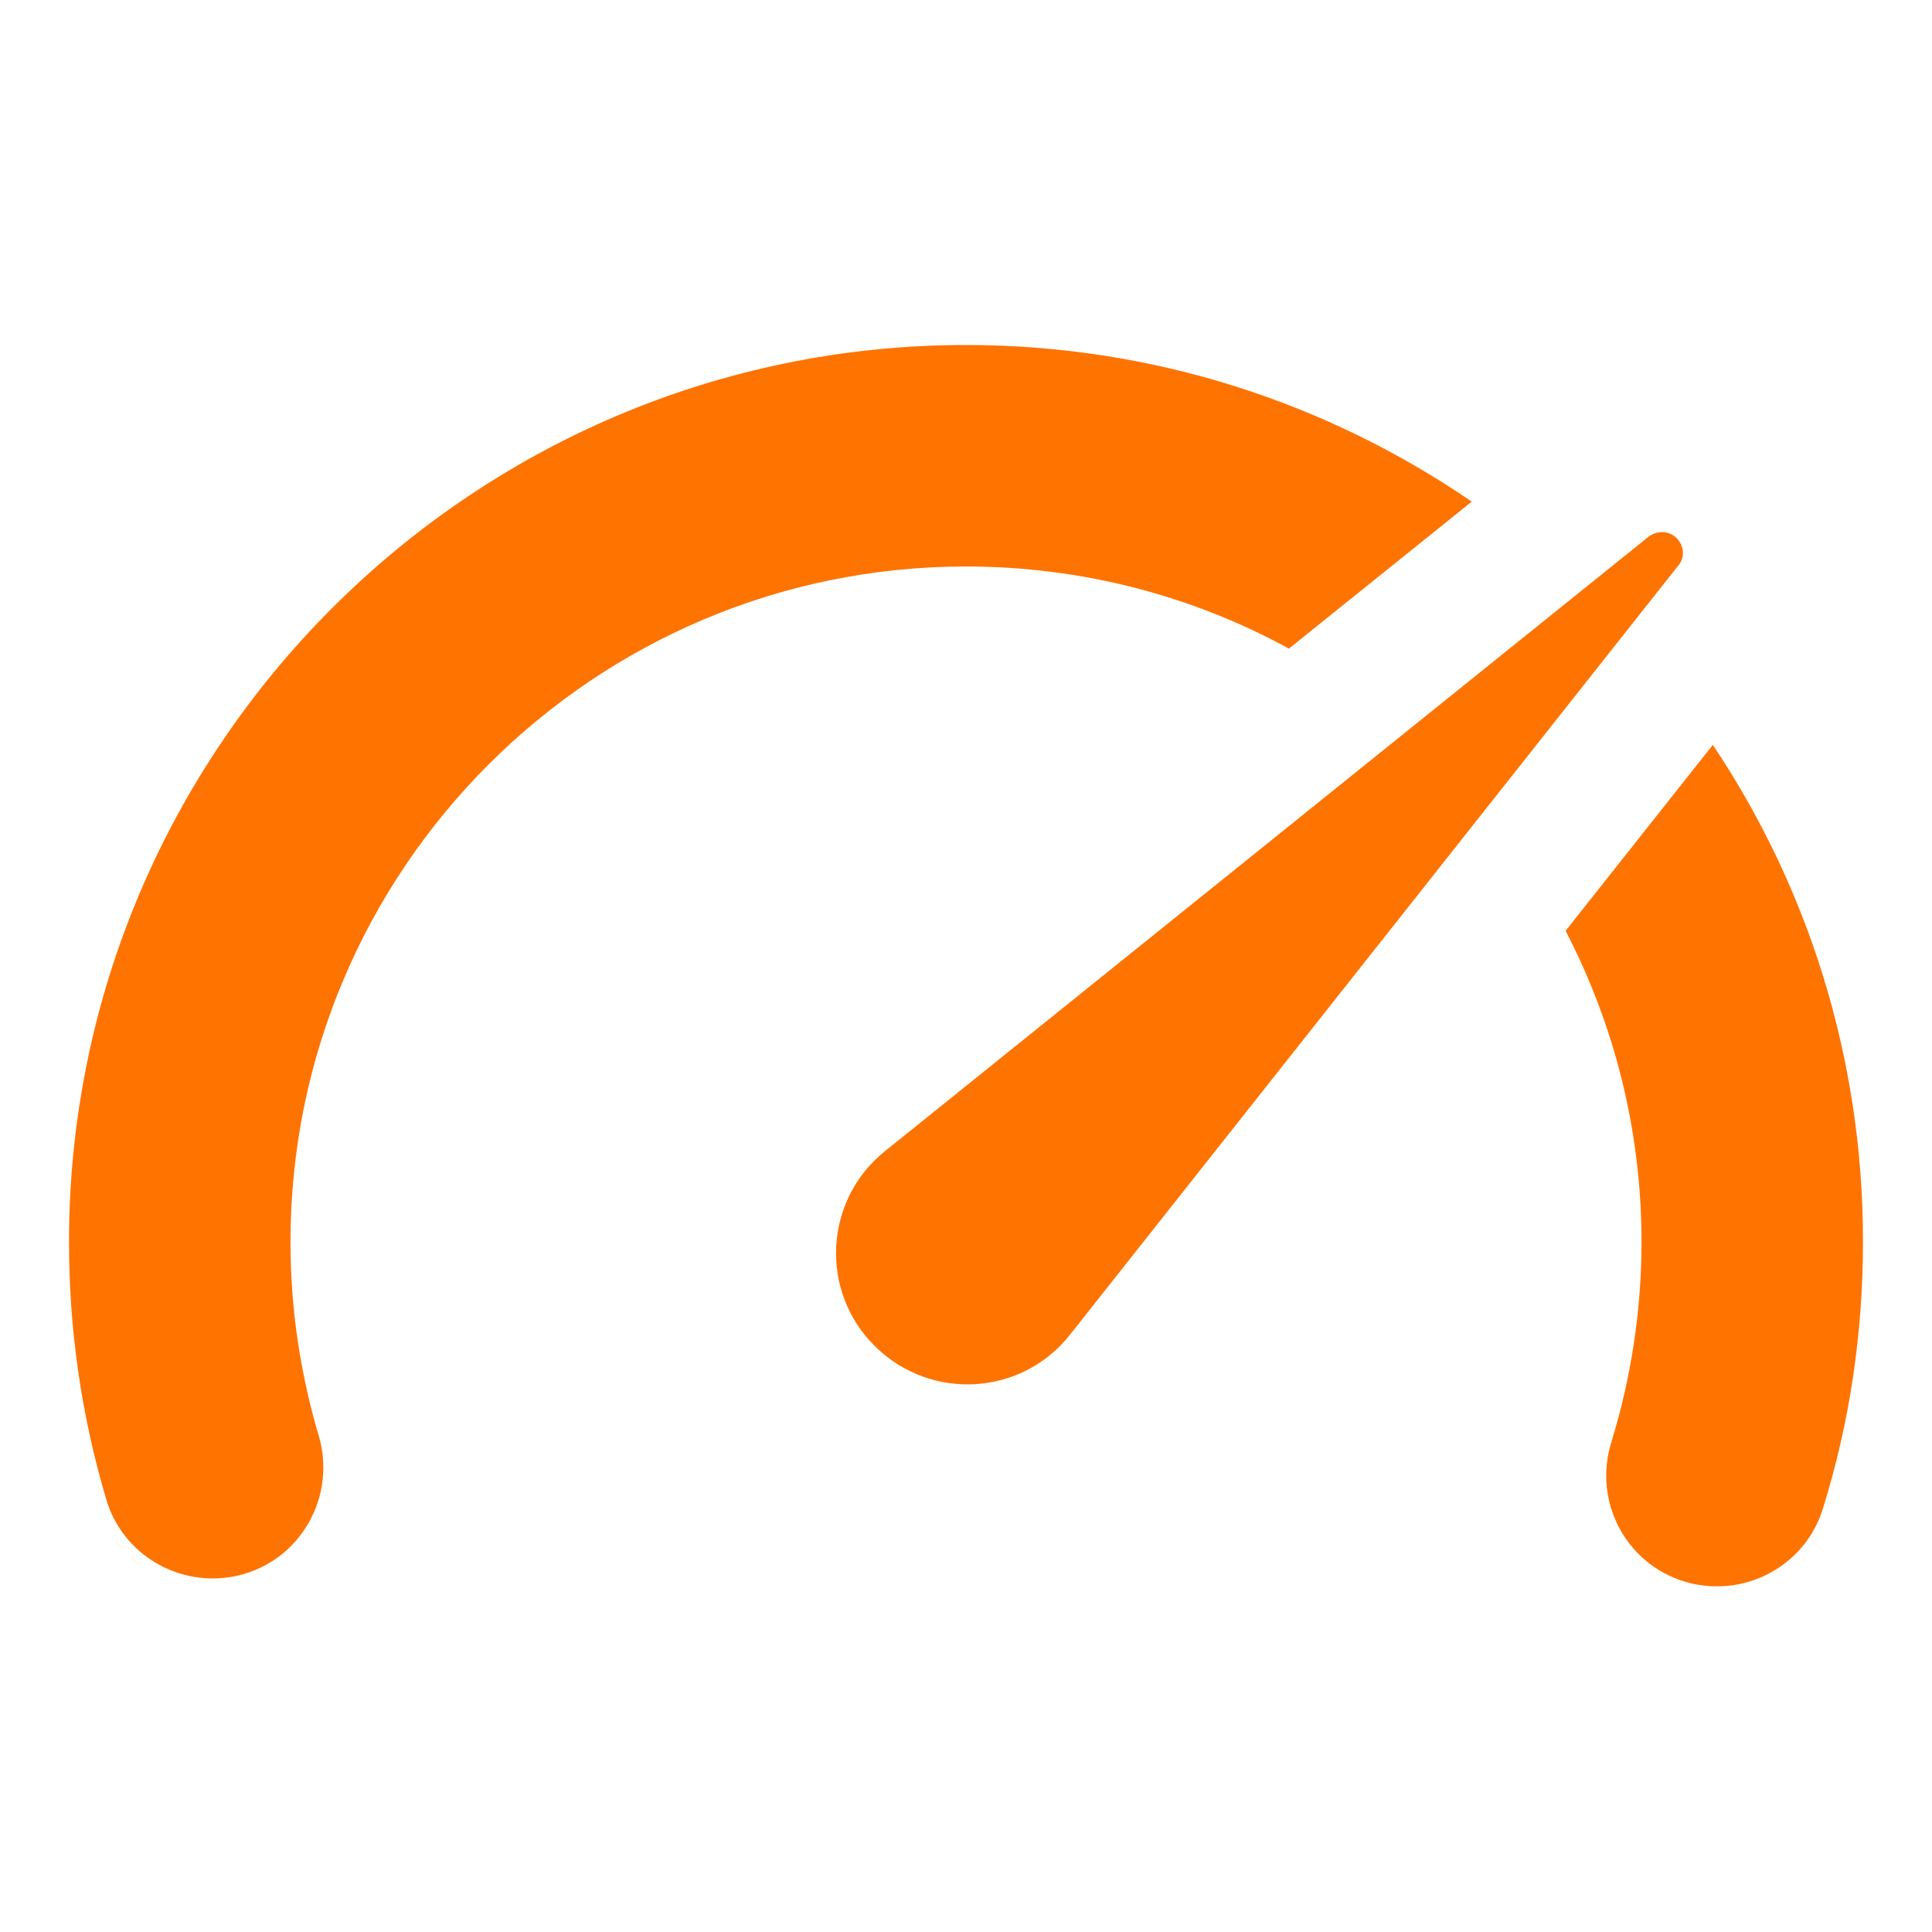
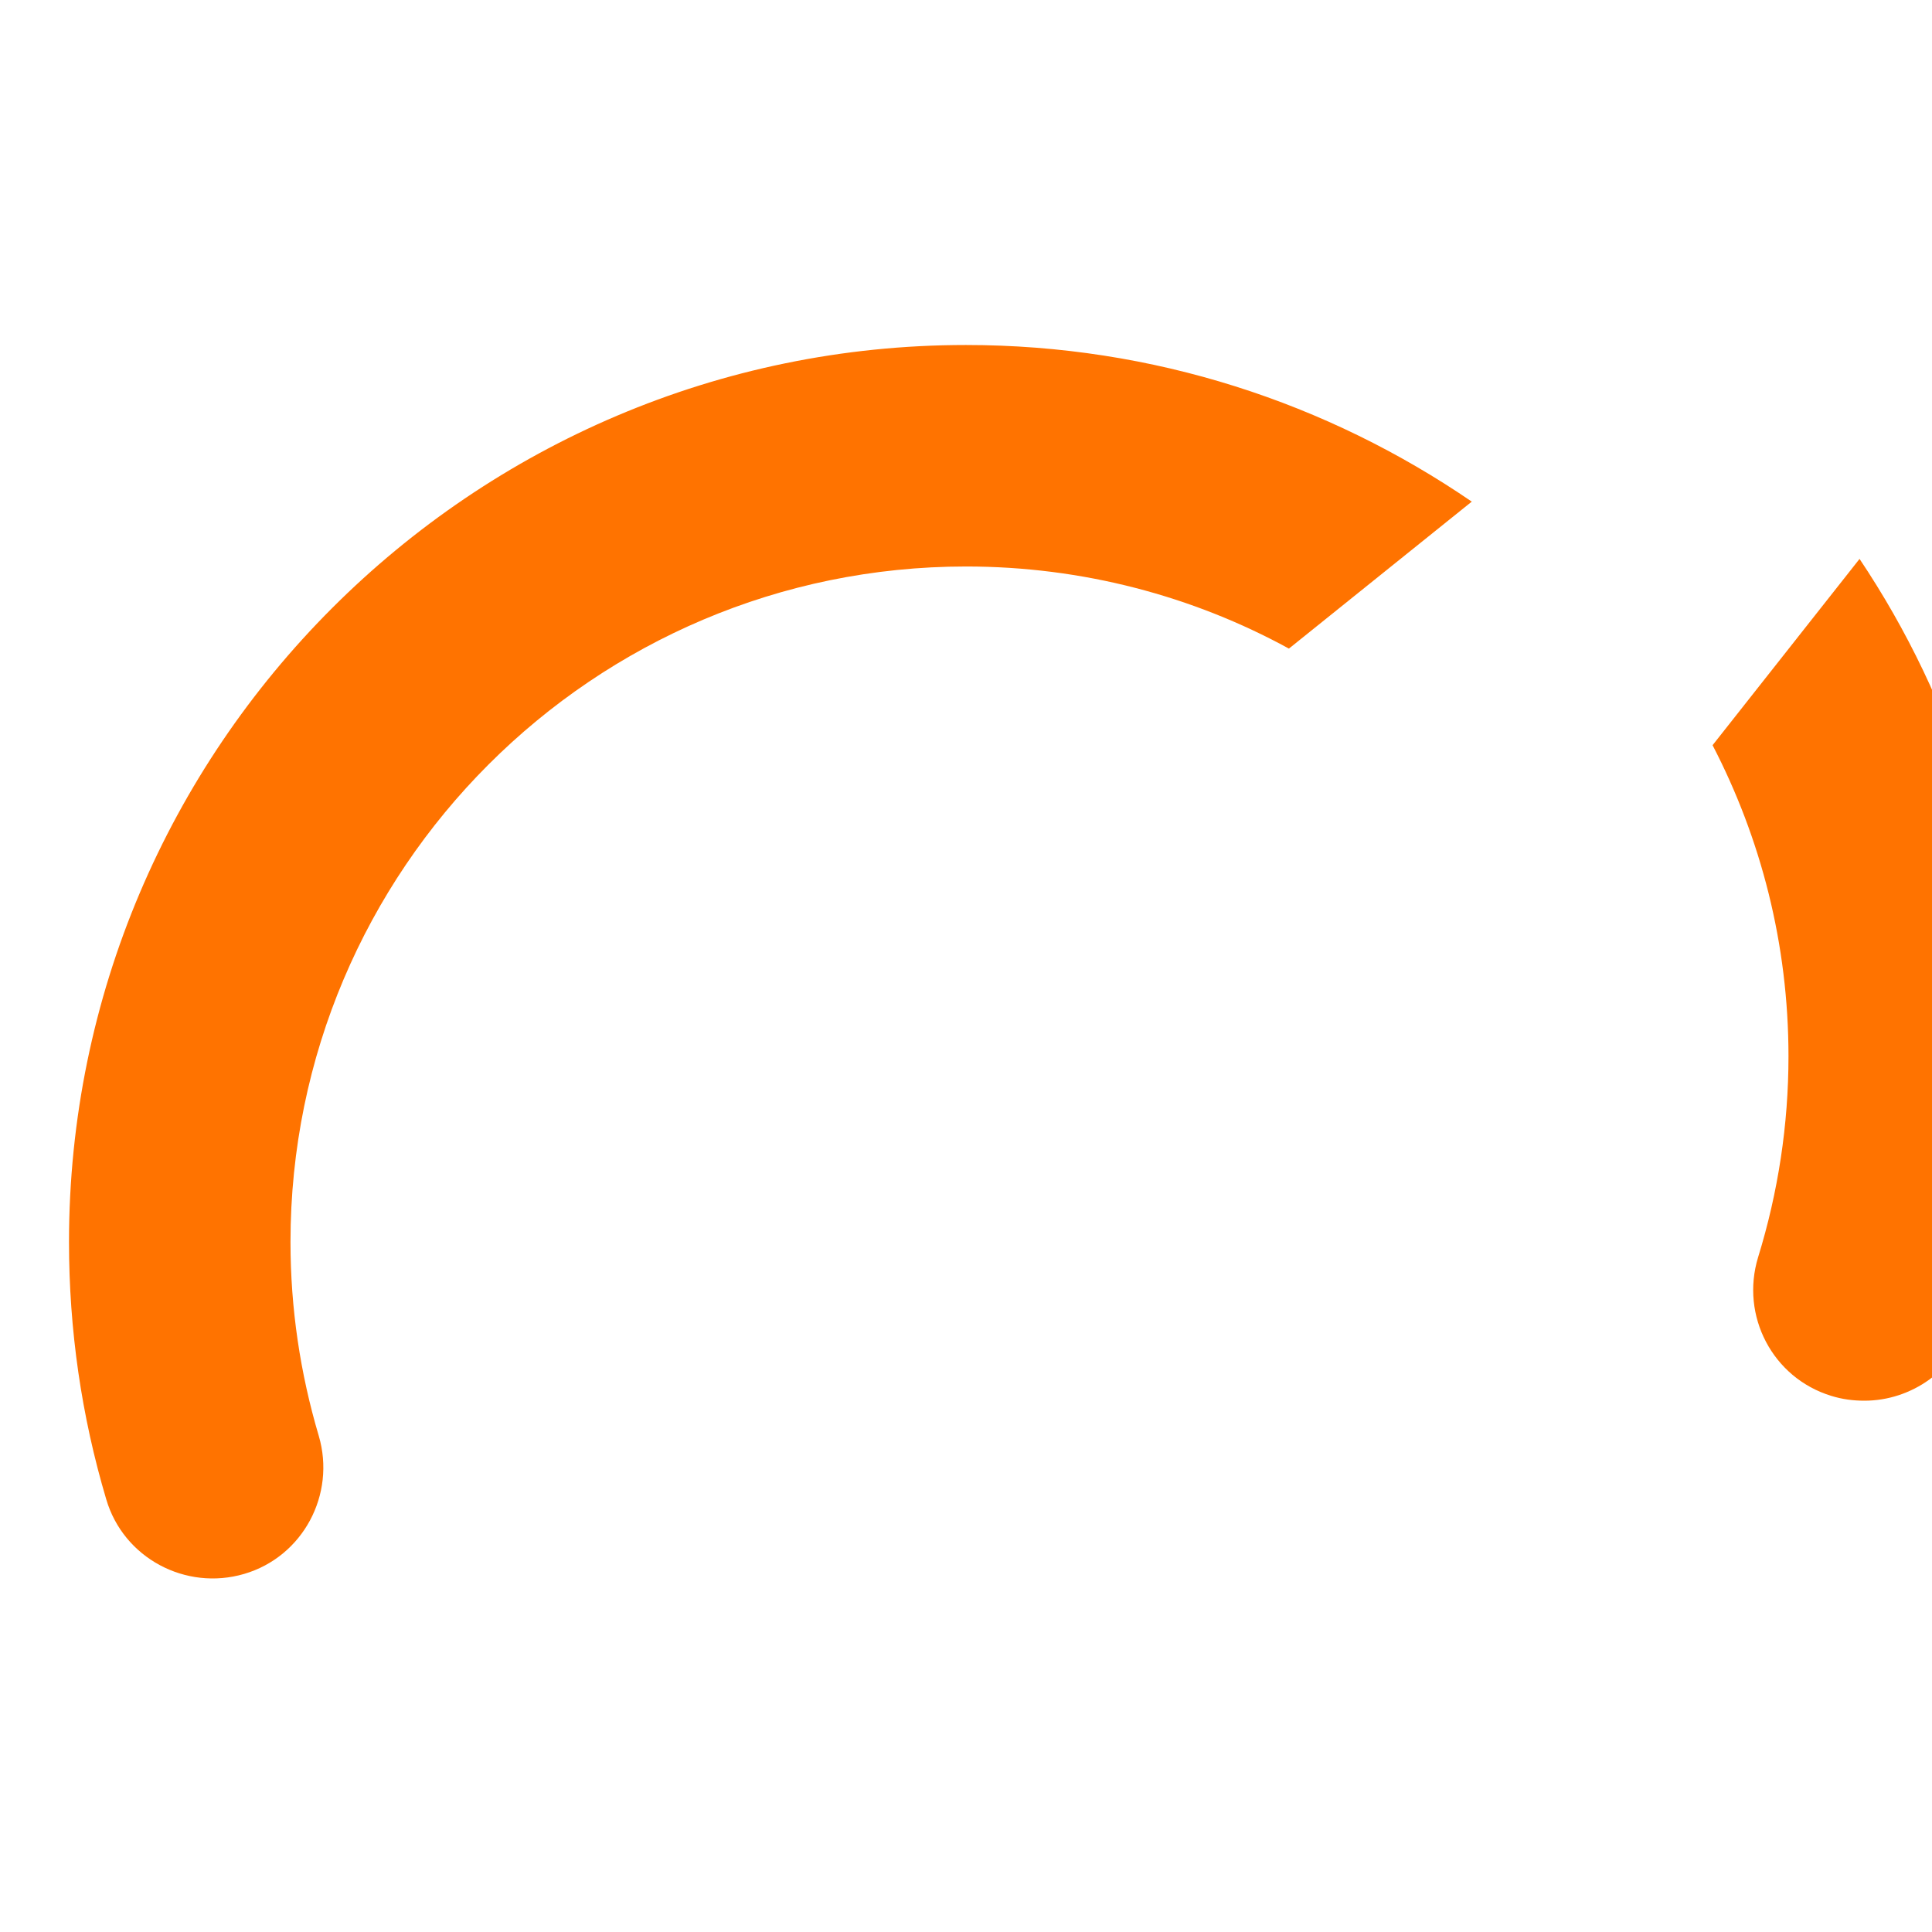
<svg xmlns="http://www.w3.org/2000/svg" id="a" viewBox="0 0 28 28">
  <defs>
    <style>.b{fill:#ff7300;}</style>
  </defs>
-   <path class="b" d="M24.31,7.81h0c.1,.11,.11,.28,.01,.39l-8.81,11.14c-.7,.89-2.01,.97-2.82,.18h0c-.82-.8-.75-2.13,.14-2.84L23.89,7.78c.13-.1,.31-.09,.42,.03Z" />
  <g>
    <path class="b" d="M14,8.21c1.69,0,3.29,.43,4.68,1.19l2.65-2.13c-2.09-1.43-4.61-2.27-7.33-2.27C6.83,5,1,10.84,1,18c0,1.27,.18,2.52,.54,3.73,.25,.85,1.15,1.33,2,1.08,.85-.25,1.33-1.15,1.08-2-.27-.91-.41-1.85-.41-2.81,0-5.4,4.39-9.79,9.79-9.79Z" />
-     <path class="b" d="M24.82,10.8l-2.13,2.69c.7,1.35,1.1,2.88,1.1,4.51,0,.99-.15,1.97-.44,2.91-.26,.85,.21,1.75,1.06,2.01,.16,.05,.32,.07,.48,.07,.68,0,1.32-.44,1.53-1.13,.39-1.25,.58-2.55,.58-3.87,0-2.66-.8-5.14-2.18-7.2Z" />
+     <path class="b" d="M24.82,10.8c.7,1.35,1.1,2.88,1.1,4.51,0,.99-.15,1.97-.44,2.91-.26,.85,.21,1.75,1.06,2.01,.16,.05,.32,.07,.48,.07,.68,0,1.32-.44,1.53-1.13,.39-1.25,.58-2.55,.58-3.87,0-2.66-.8-5.14-2.18-7.2Z" />
  </g>
</svg>